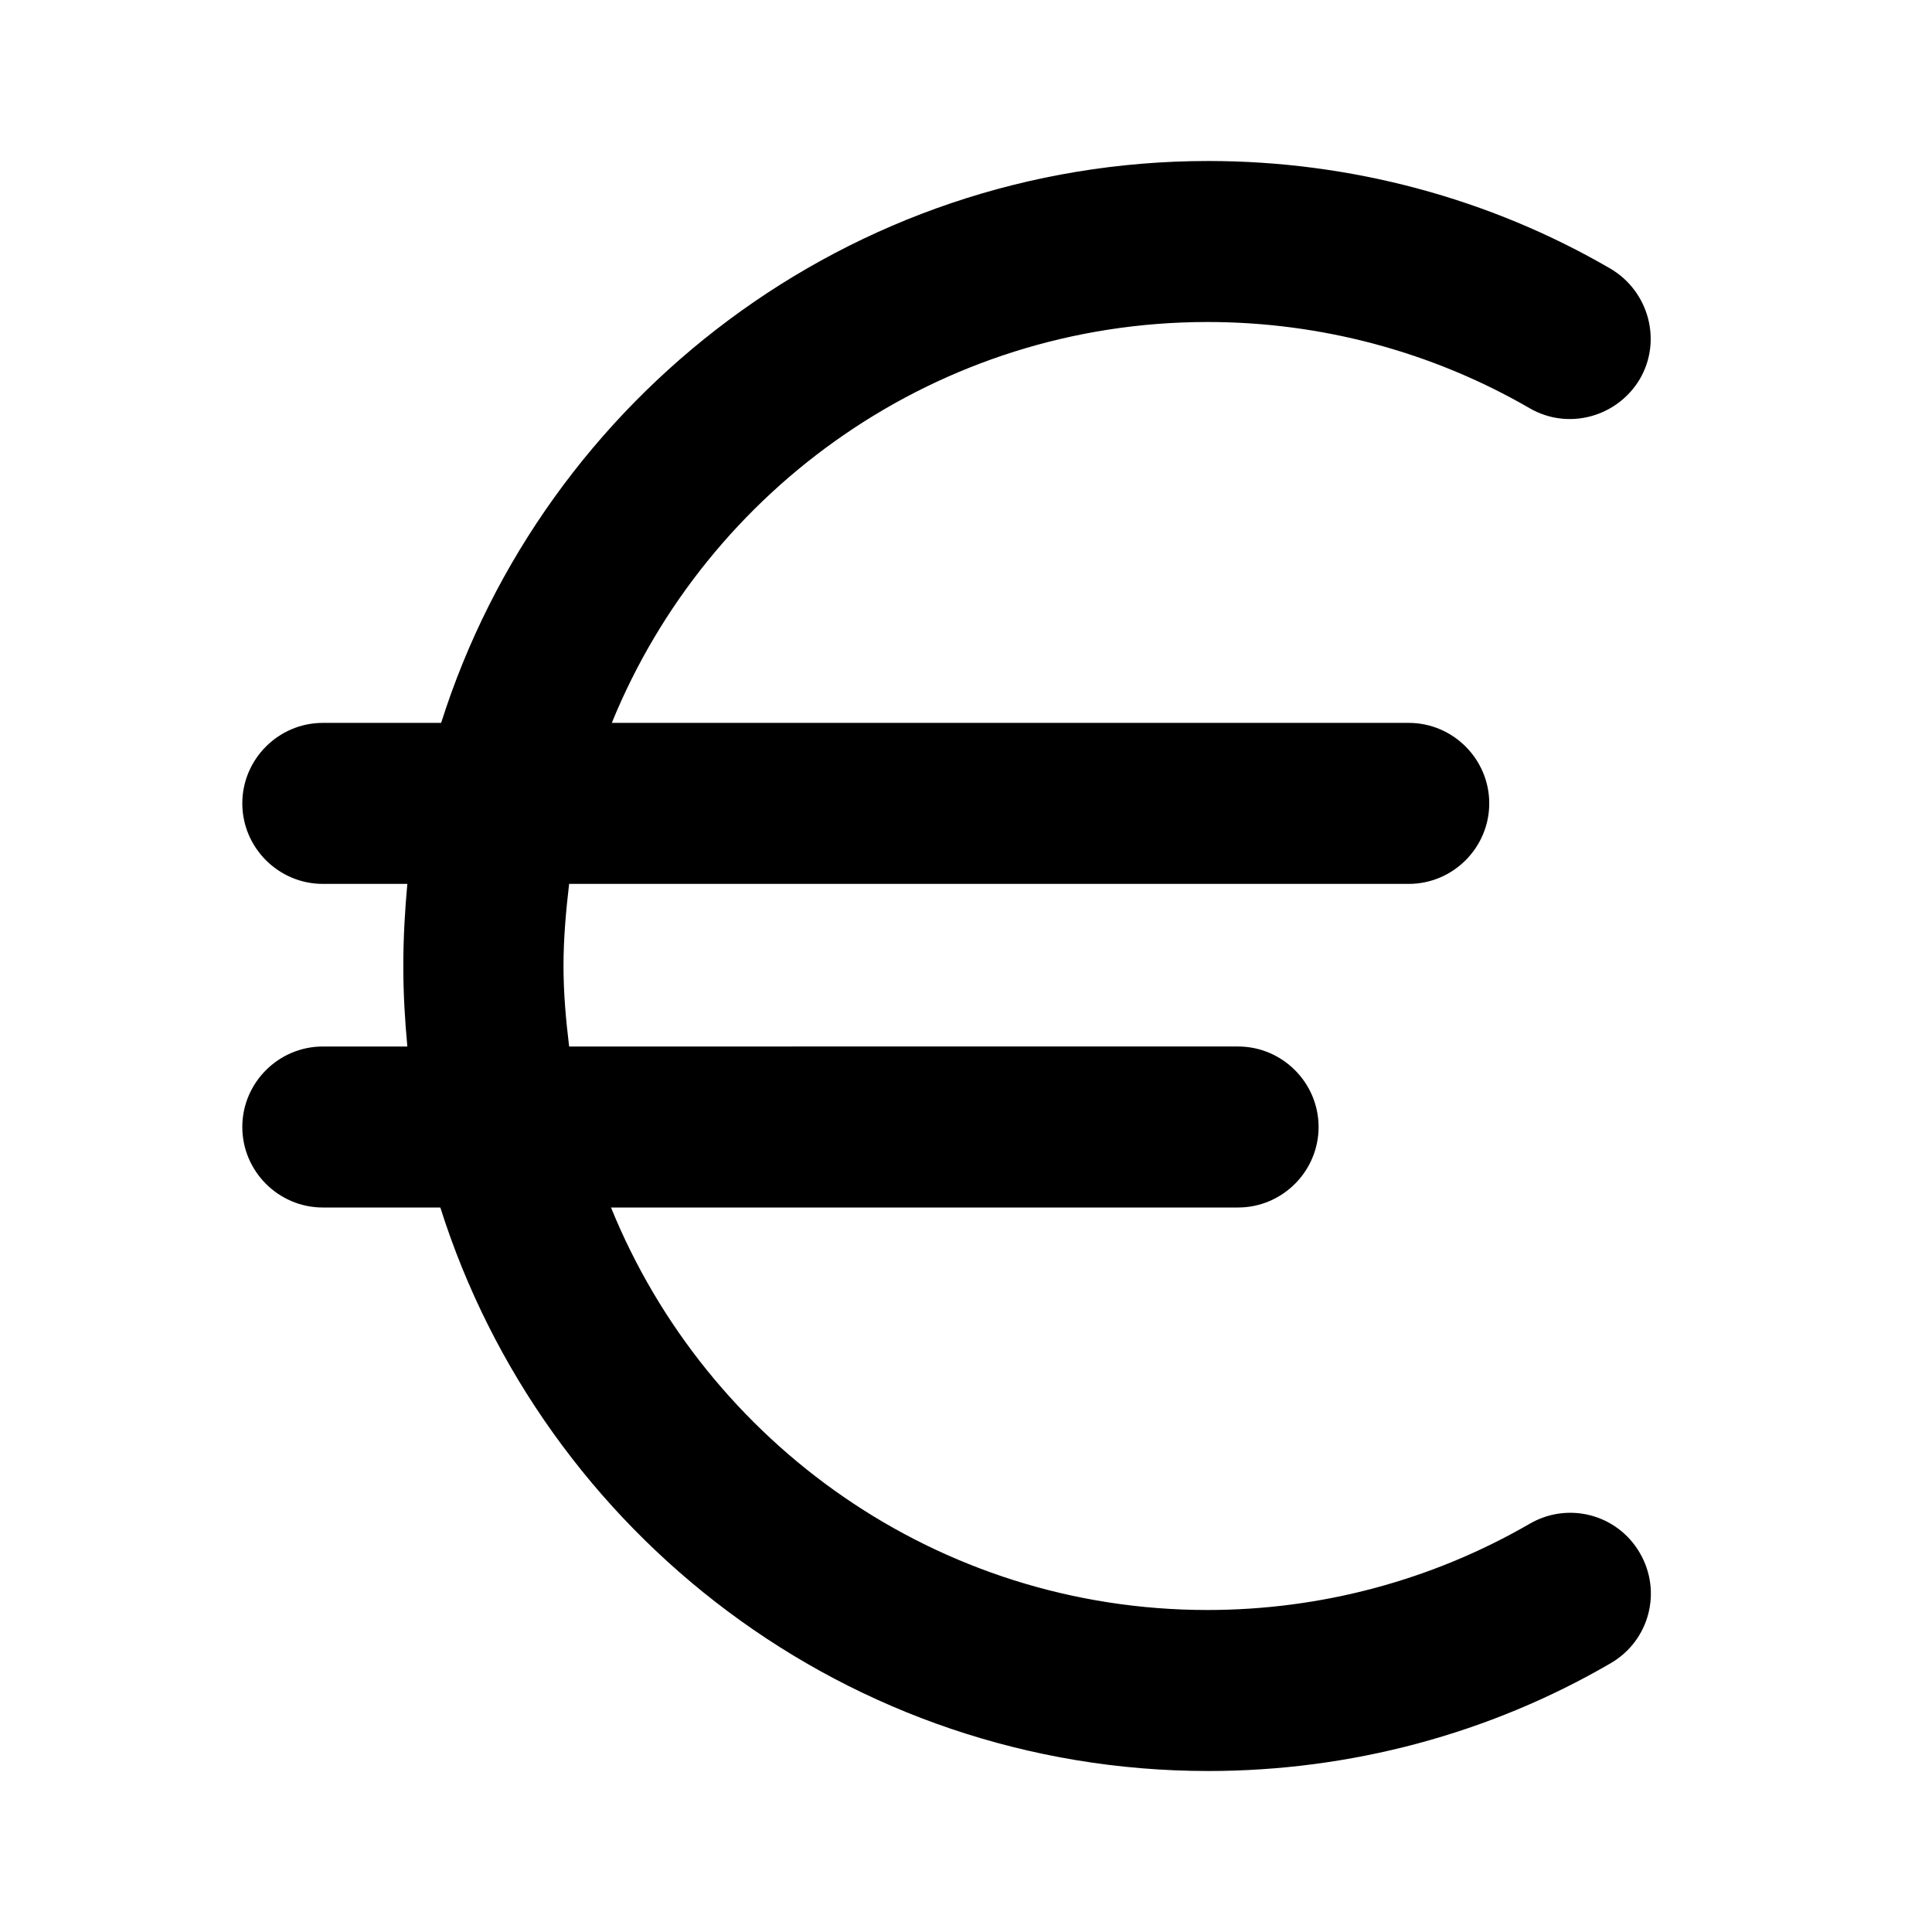
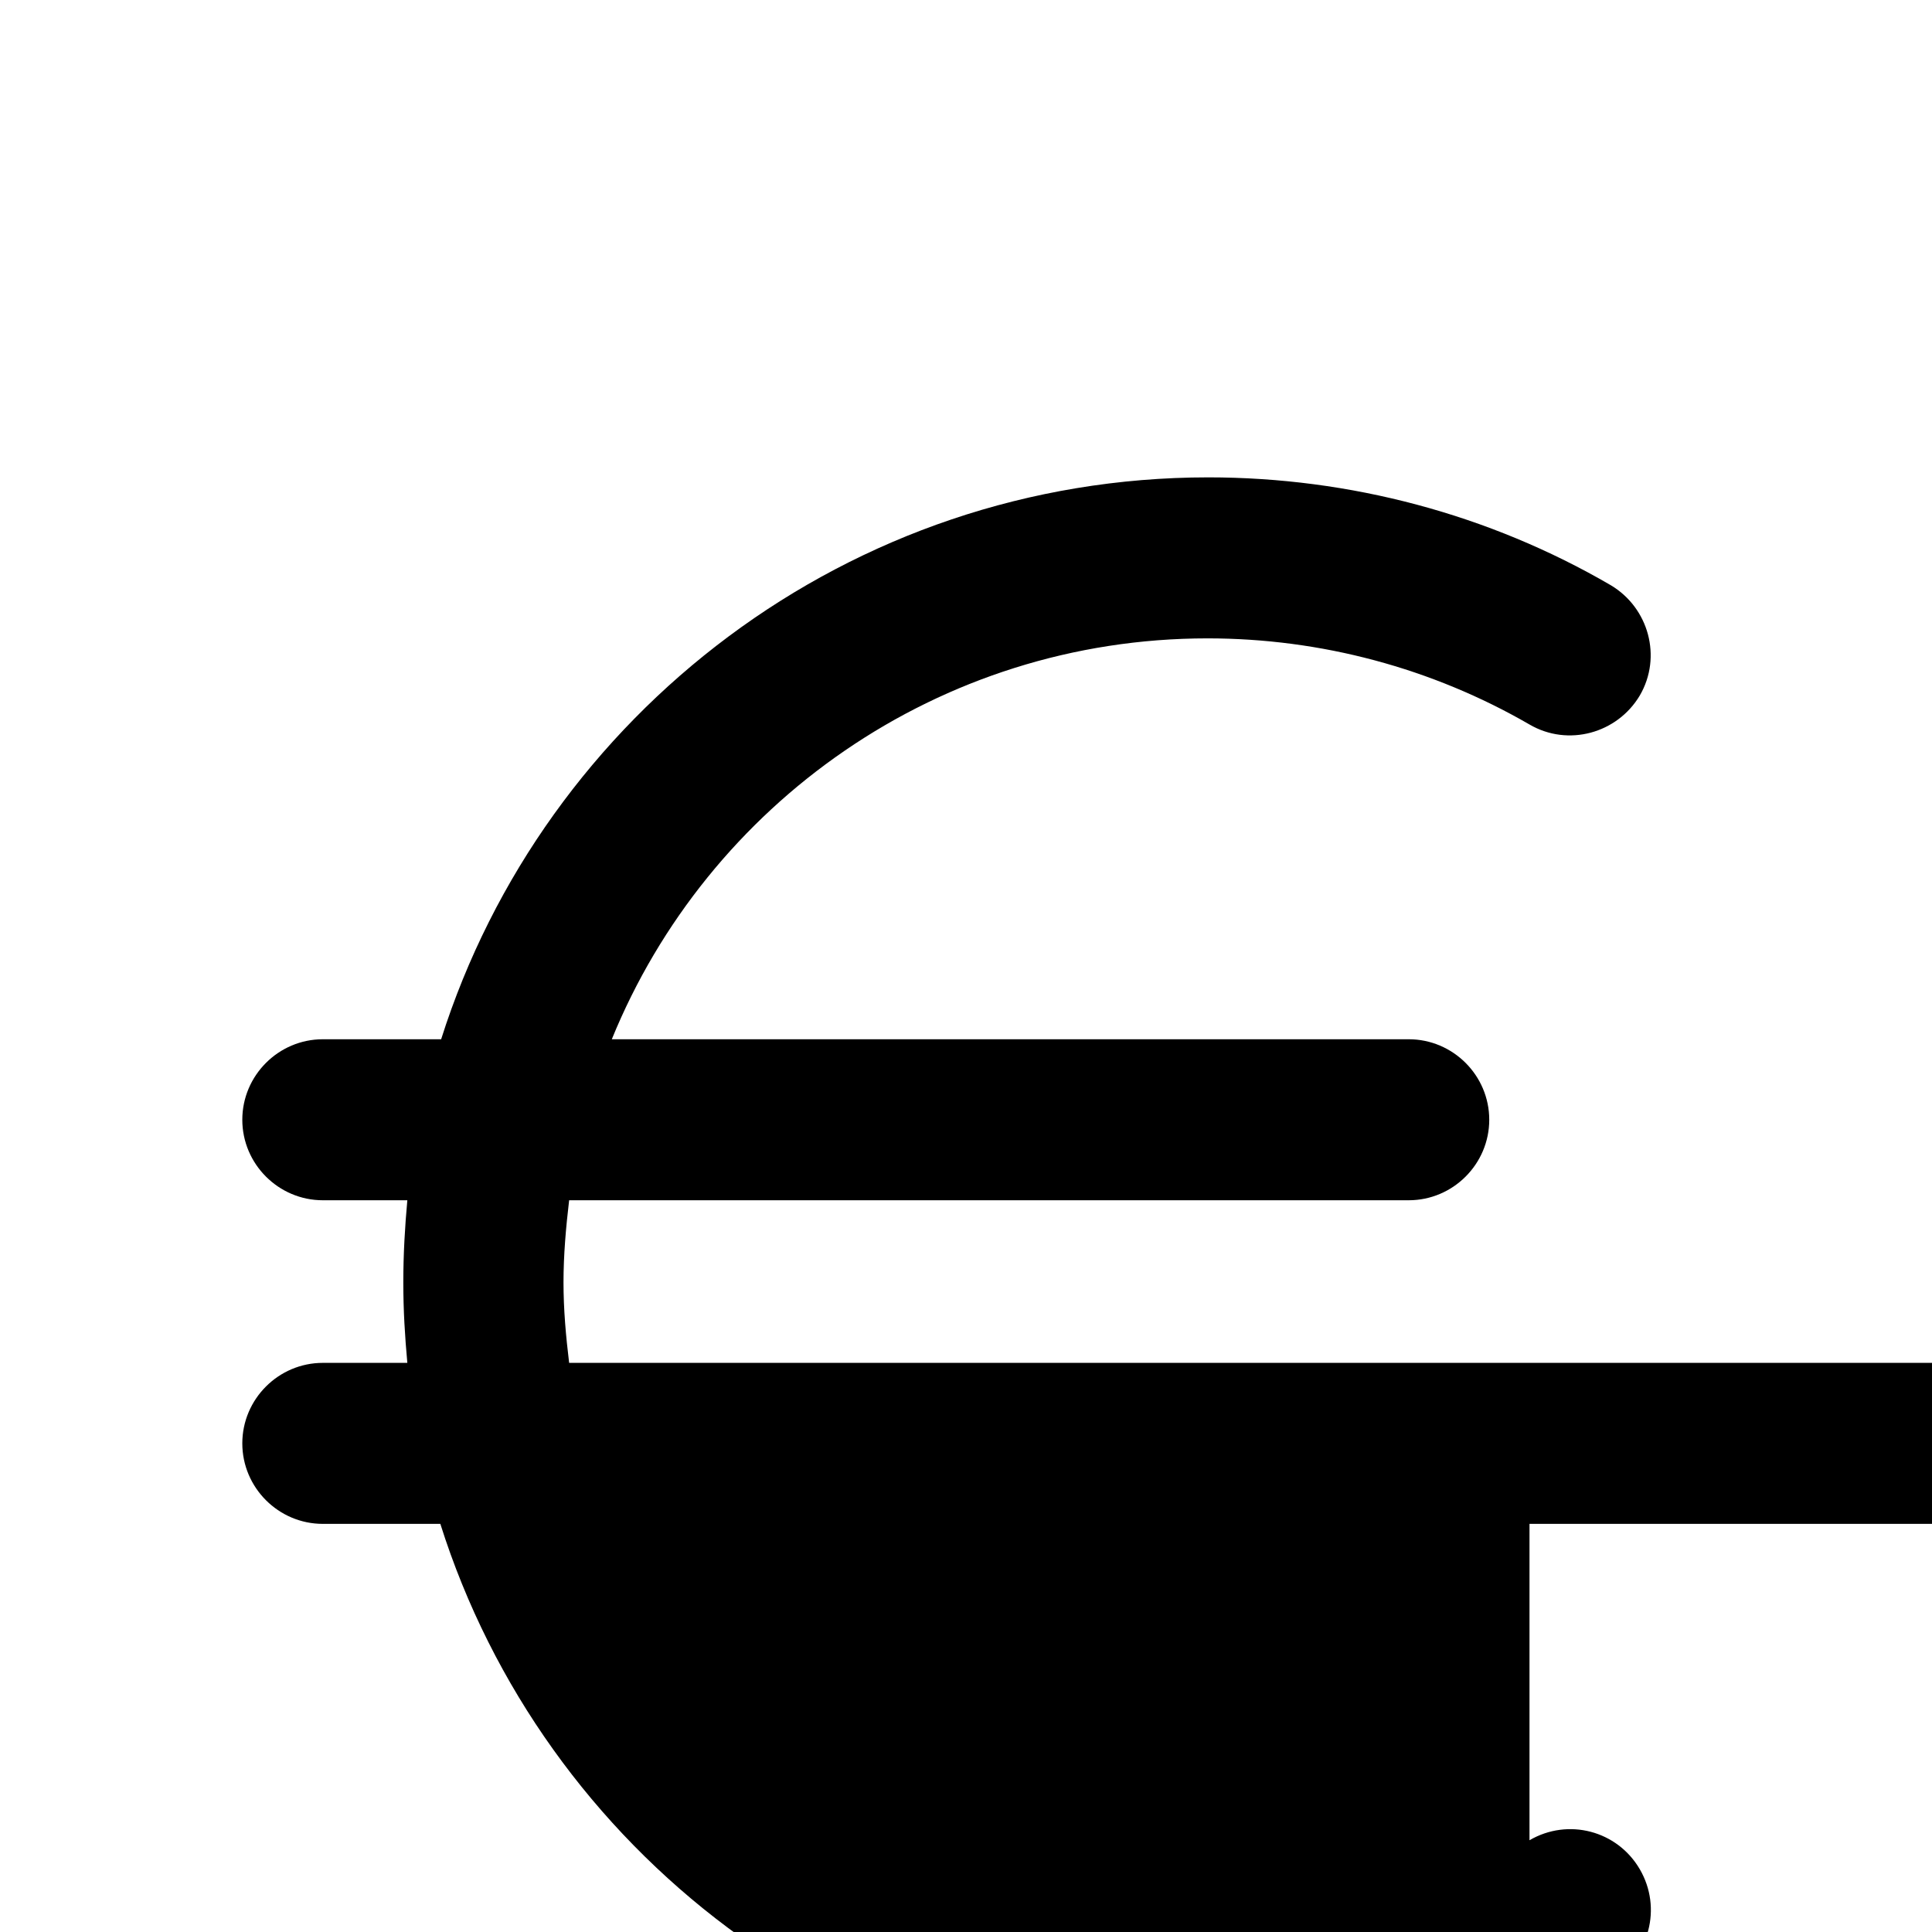
<svg xmlns="http://www.w3.org/2000/svg" id="Icons" viewBox="0 0 24 24">
-   <path d="M19,18.93c-1.21,.7-2.59,1.07-4,1.07-3.35,0-6.22-2.07-7.41-5h7.79c.55,0,1-.45,1-1s-.45-1-1-1H7.07c-.04-.33-.07-.66-.07-1s.03-.68,.07-1.02h10.43c.55,0,1-.45,1-1s-.45-1-1-1H7.6c1.19-2.92,4.06-4.98,7.4-4.98,1.41,0,2.79,.37,4,1.07,.48,.28,1.09,.11,1.37-.36,.28-.48,.11-1.09-.36-1.37-1.51-.88-3.24-1.34-5-1.34-4.46,0-8.25,2.94-9.53,6.98h-1.47c-.55,0-1,.45-1,1s.45,1,1,1h1.05c-.03,.33-.05,.67-.05,1.02s.02,.67,.05,1h-1.05c-.55,0-1,.45-1,1s.45,1,1,1h1.46c1.28,4.05,5.07,7,9.54,7,1.76,0,3.49-.46,5-1.34,.48-.28,.64-.89,.36-1.37-.28-.48-.89-.64-1.37-.36Z" />
+   <path d="M19,18.93h7.79c.55,0,1-.45,1-1s-.45-1-1-1H7.07c-.04-.33-.07-.66-.07-1s.03-.68,.07-1.02h10.43c.55,0,1-.45,1-1s-.45-1-1-1H7.6c1.19-2.92,4.06-4.98,7.4-4.98,1.41,0,2.79,.37,4,1.07,.48,.28,1.09,.11,1.37-.36,.28-.48,.11-1.09-.36-1.37-1.51-.88-3.24-1.34-5-1.34-4.46,0-8.25,2.94-9.53,6.98h-1.47c-.55,0-1,.45-1,1s.45,1,1,1h1.05c-.03,.33-.05,.67-.05,1.02s.02,.67,.05,1h-1.05c-.55,0-1,.45-1,1s.45,1,1,1h1.46c1.28,4.05,5.07,7,9.54,7,1.76,0,3.49-.46,5-1.34,.48-.28,.64-.89,.36-1.37-.28-.48-.89-.64-1.37-.36Z" />
</svg>